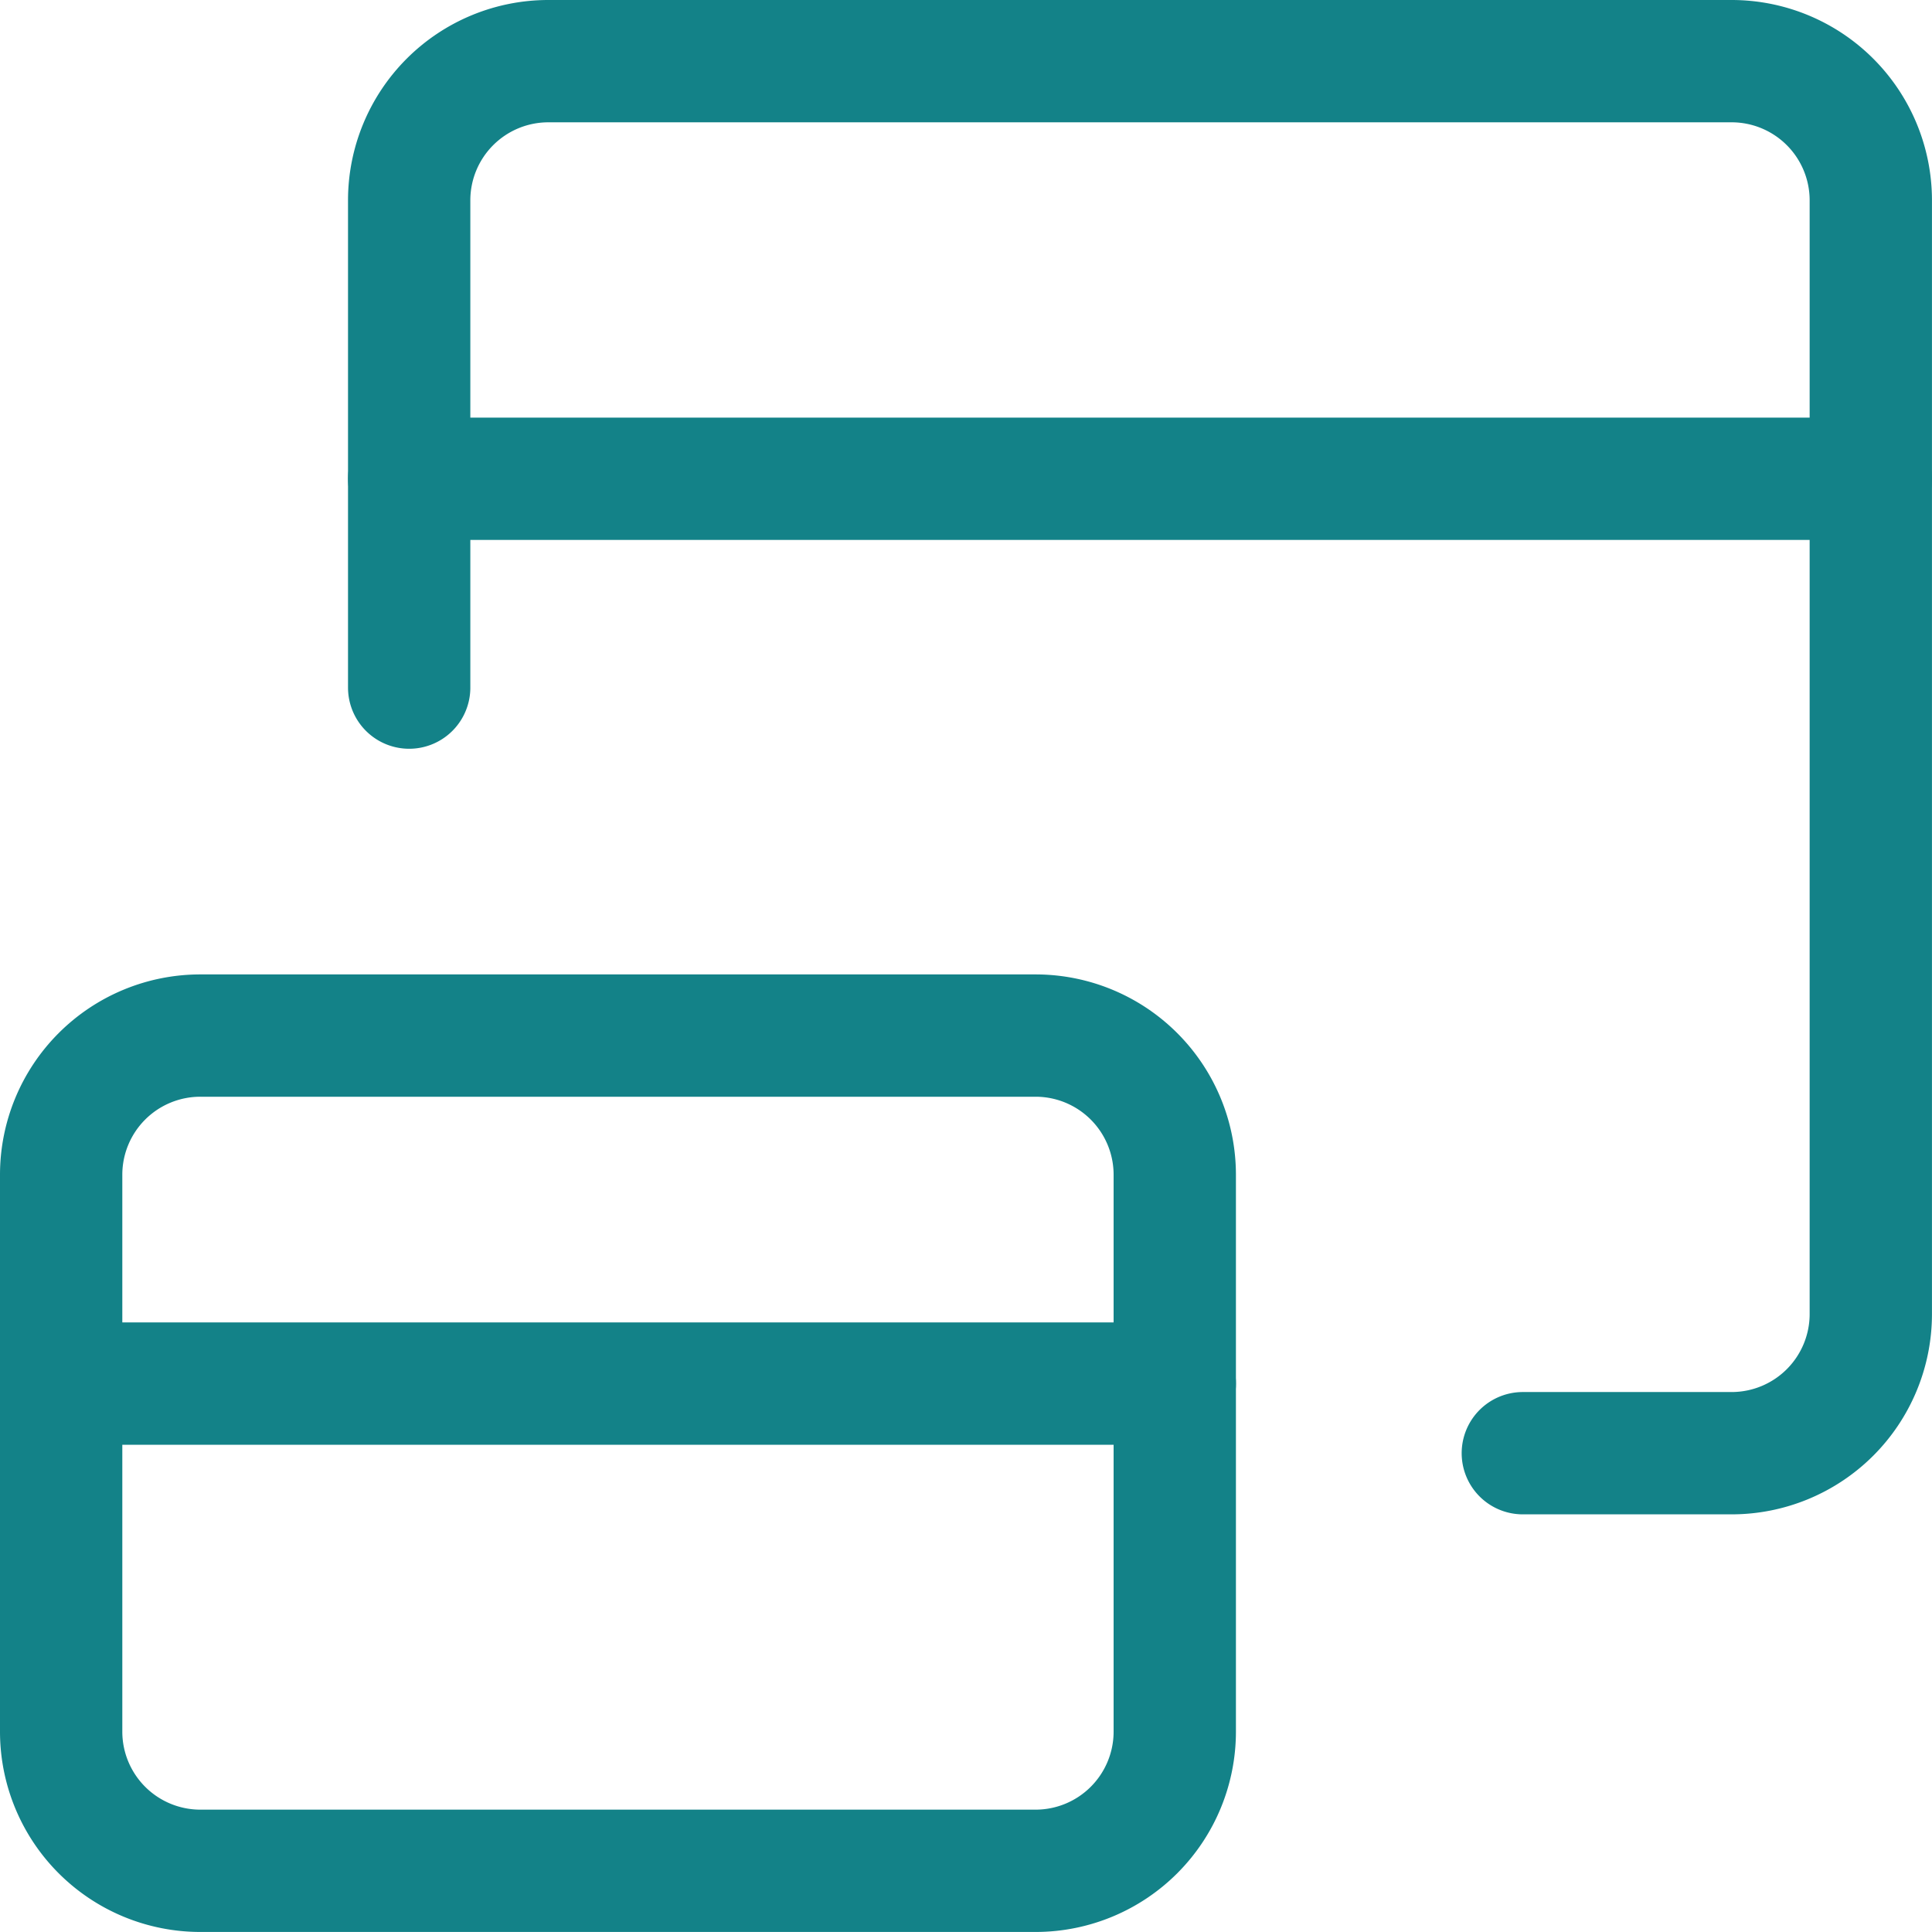
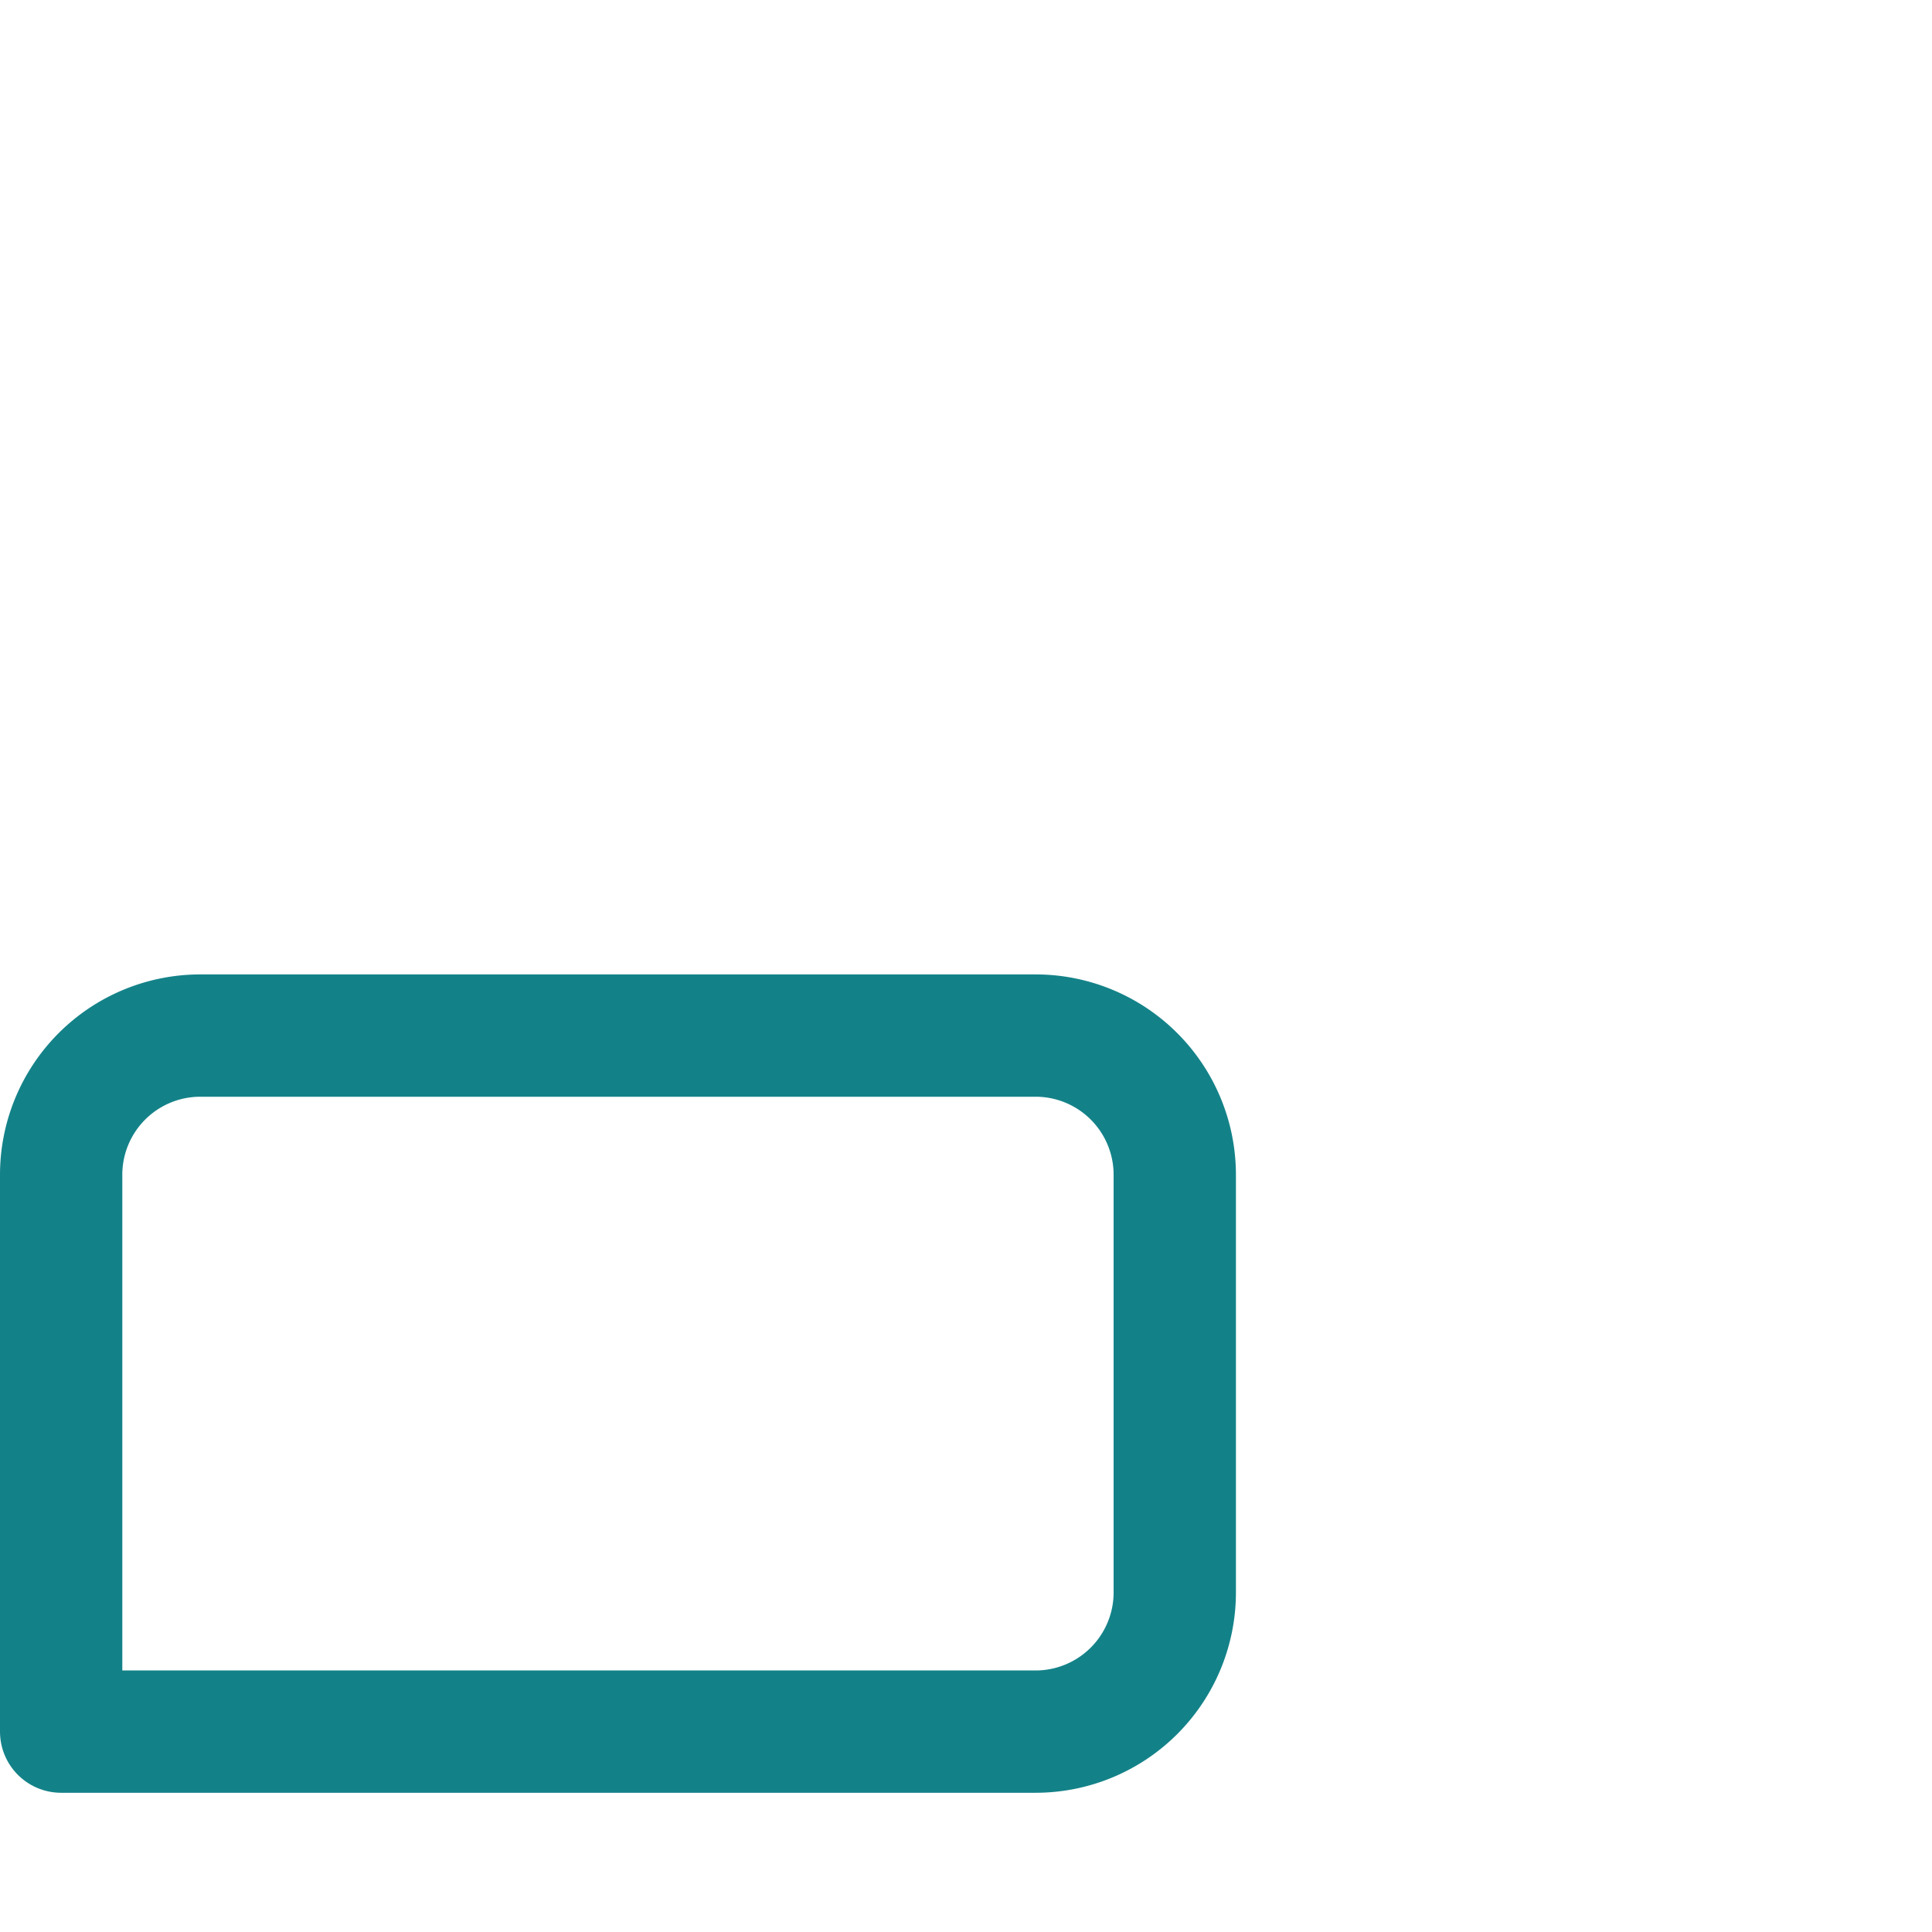
<svg xmlns="http://www.w3.org/2000/svg" width="47.387" height="47.387" viewBox="0 0 47.387 47.387">
  <g id="mulit-channel" transform="translate(1.5 1.5)">
-     <path id="Vector" d="M3,15.865V3.914A3.414,3.414,0,0,1,6.414.5H35.436a3.414,3.414,0,0,1,3.414,3.414V31.229a3.414,3.414,0,0,1-3.414,3.414H30.315" transform="translate(5.536 -0.5)" fill="none" stroke="#138288" stroke-linecap="round" stroke-linejoin="round" stroke-width="3" />
-     <path id="Vector_2" d="M3,3.5H38.851" transform="translate(5.536 6.743)" fill="none" stroke="#138288" stroke-linecap="round" stroke-linejoin="round" stroke-width="3" />
-     <path id="Vector_3" d="M24.4,7.5H3.914A3.414,3.414,0,0,0,.5,10.914V24.572a3.414,3.414,0,0,0,3.414,3.414H24.4a3.414,3.414,0,0,0,3.414-3.414V10.914A3.414,3.414,0,0,0,24.4,7.5Z" transform="translate(-0.5 16.4)" fill="none" stroke="#138288" stroke-linecap="round" stroke-linejoin="round" stroke-width="3" />
-     <path id="Vector_4" d="M.5,10H27.815" transform="translate(-0.5 22.436)" fill="none" stroke="#138288" stroke-linecap="round" stroke-linejoin="round" stroke-width="3" />
+     <path id="Vector_3" d="M24.4,7.5H3.914A3.414,3.414,0,0,0,.5,10.914V24.572H24.4a3.414,3.414,0,0,0,3.414-3.414V10.914A3.414,3.414,0,0,0,24.4,7.5Z" transform="translate(-0.5 16.4)" fill="none" stroke="#138288" stroke-linecap="round" stroke-linejoin="round" stroke-width="3" />
  </g>
</svg>